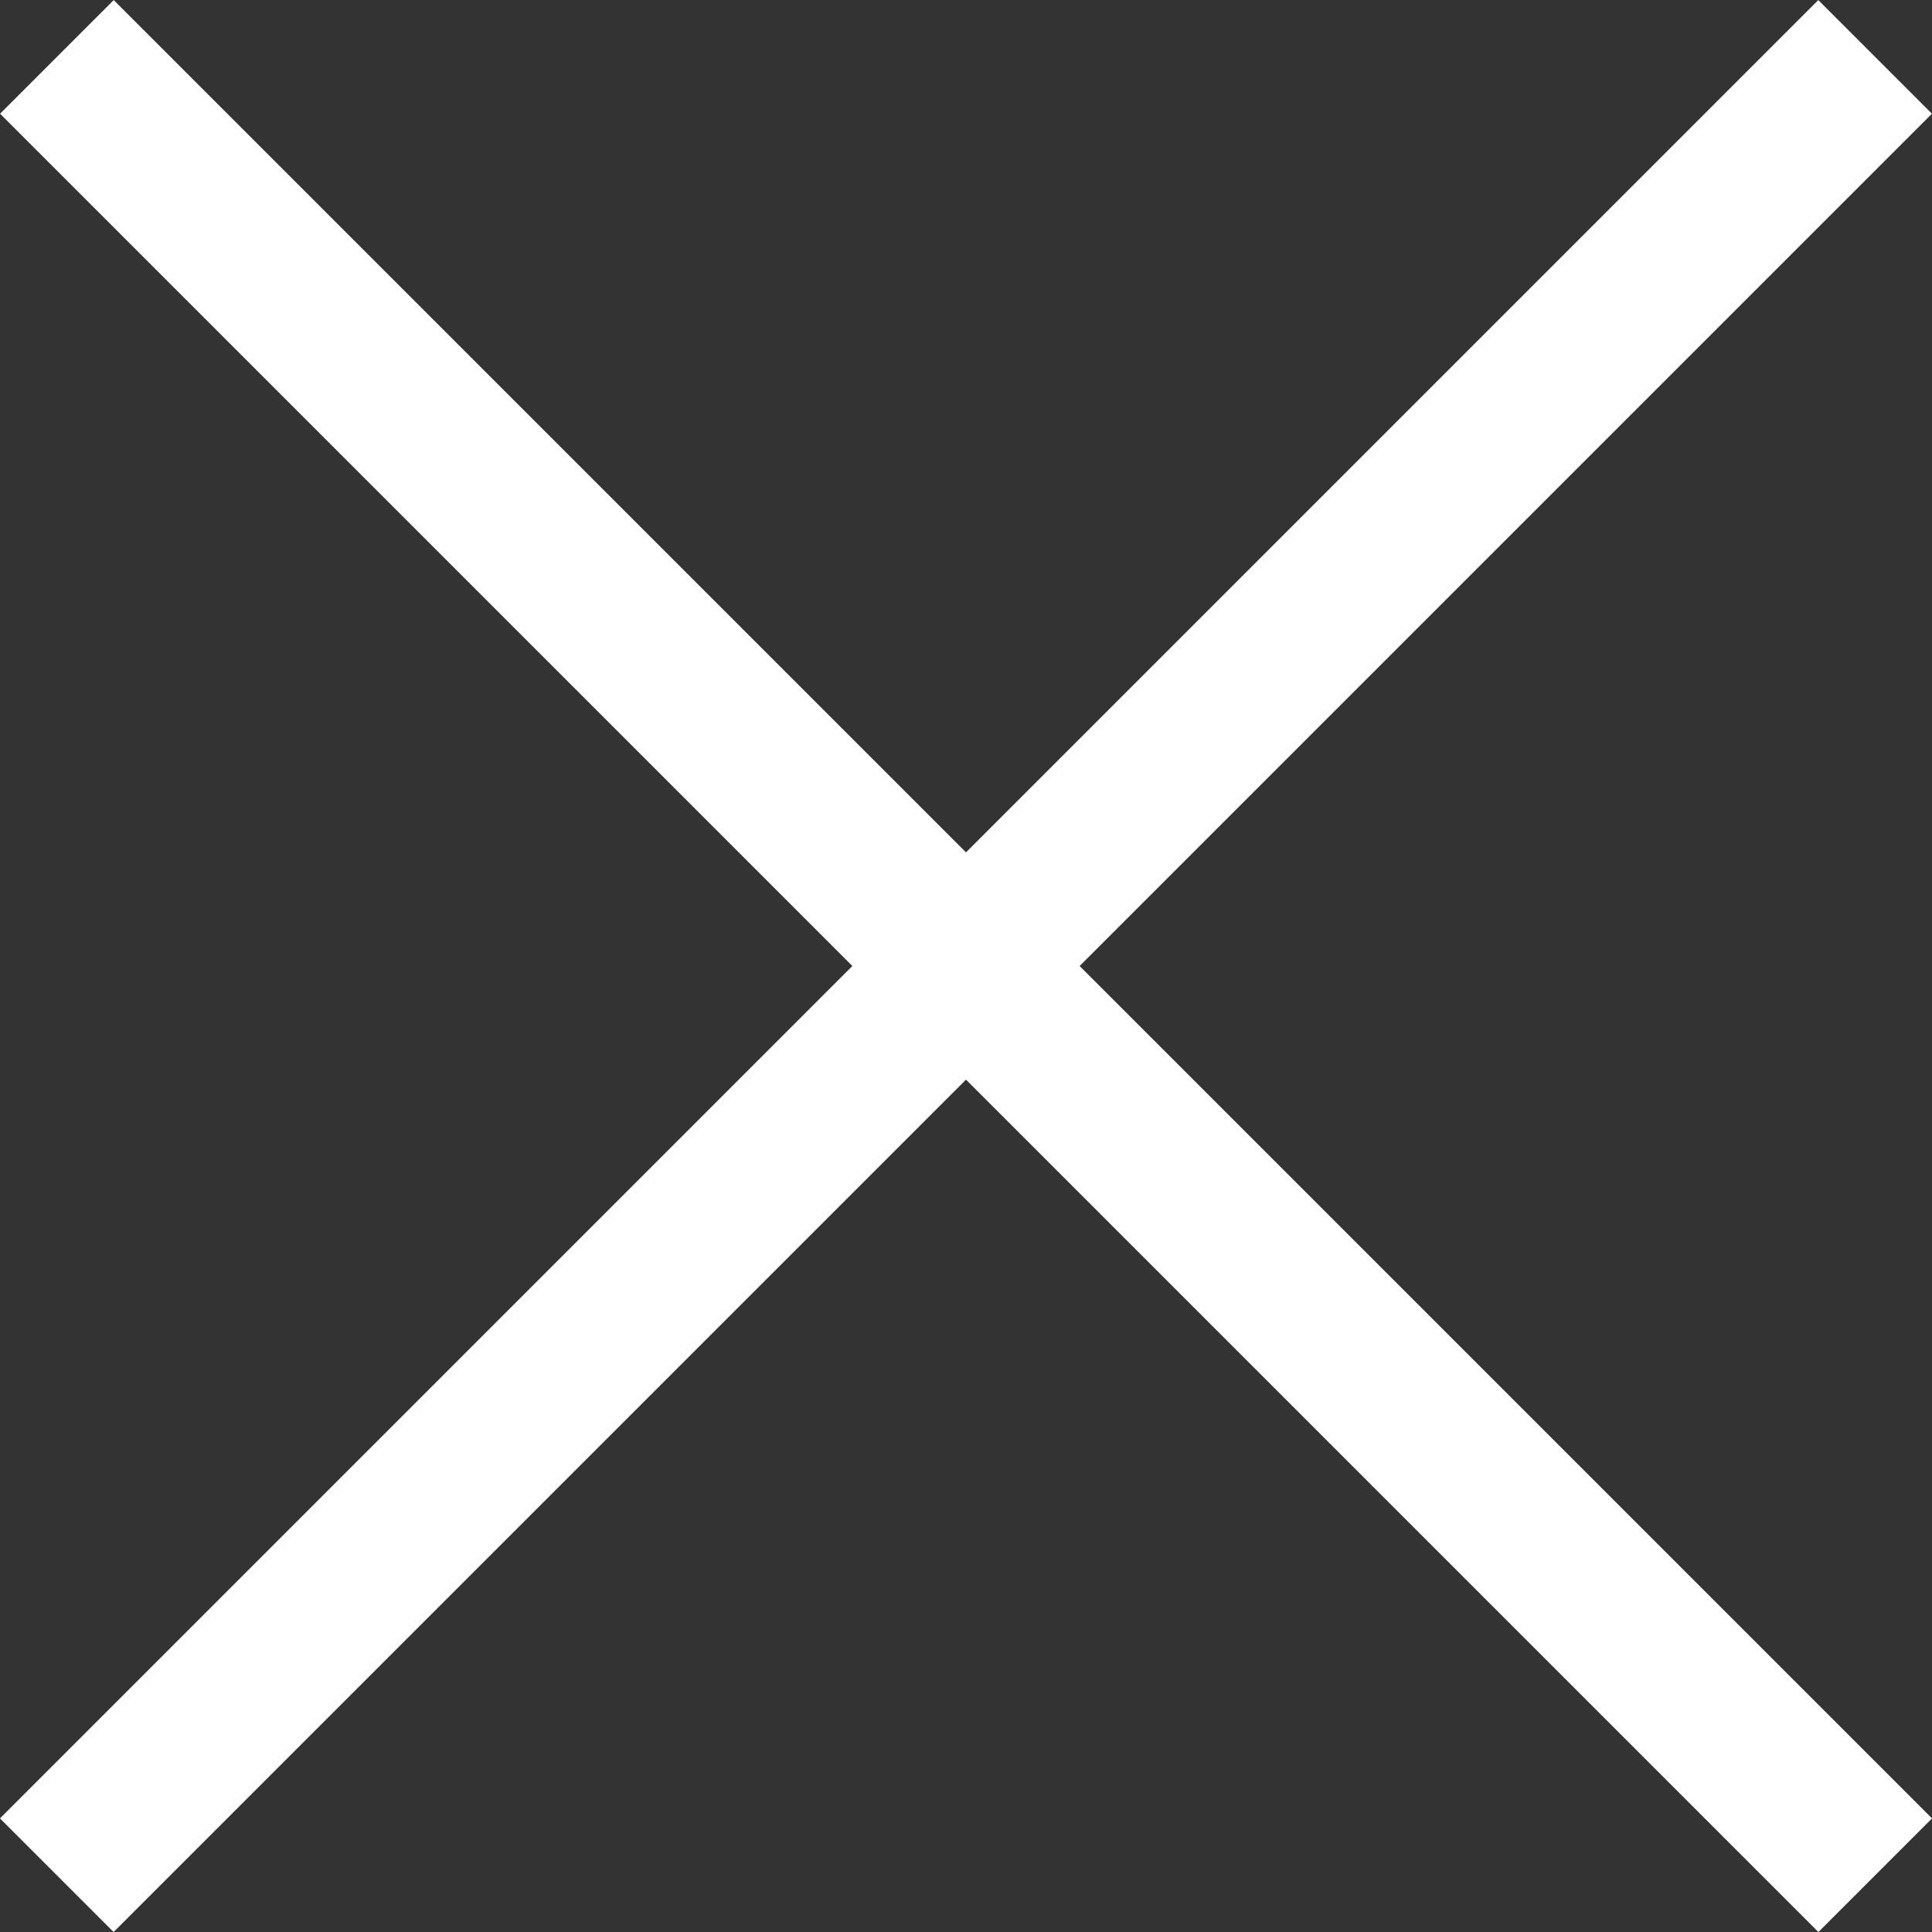
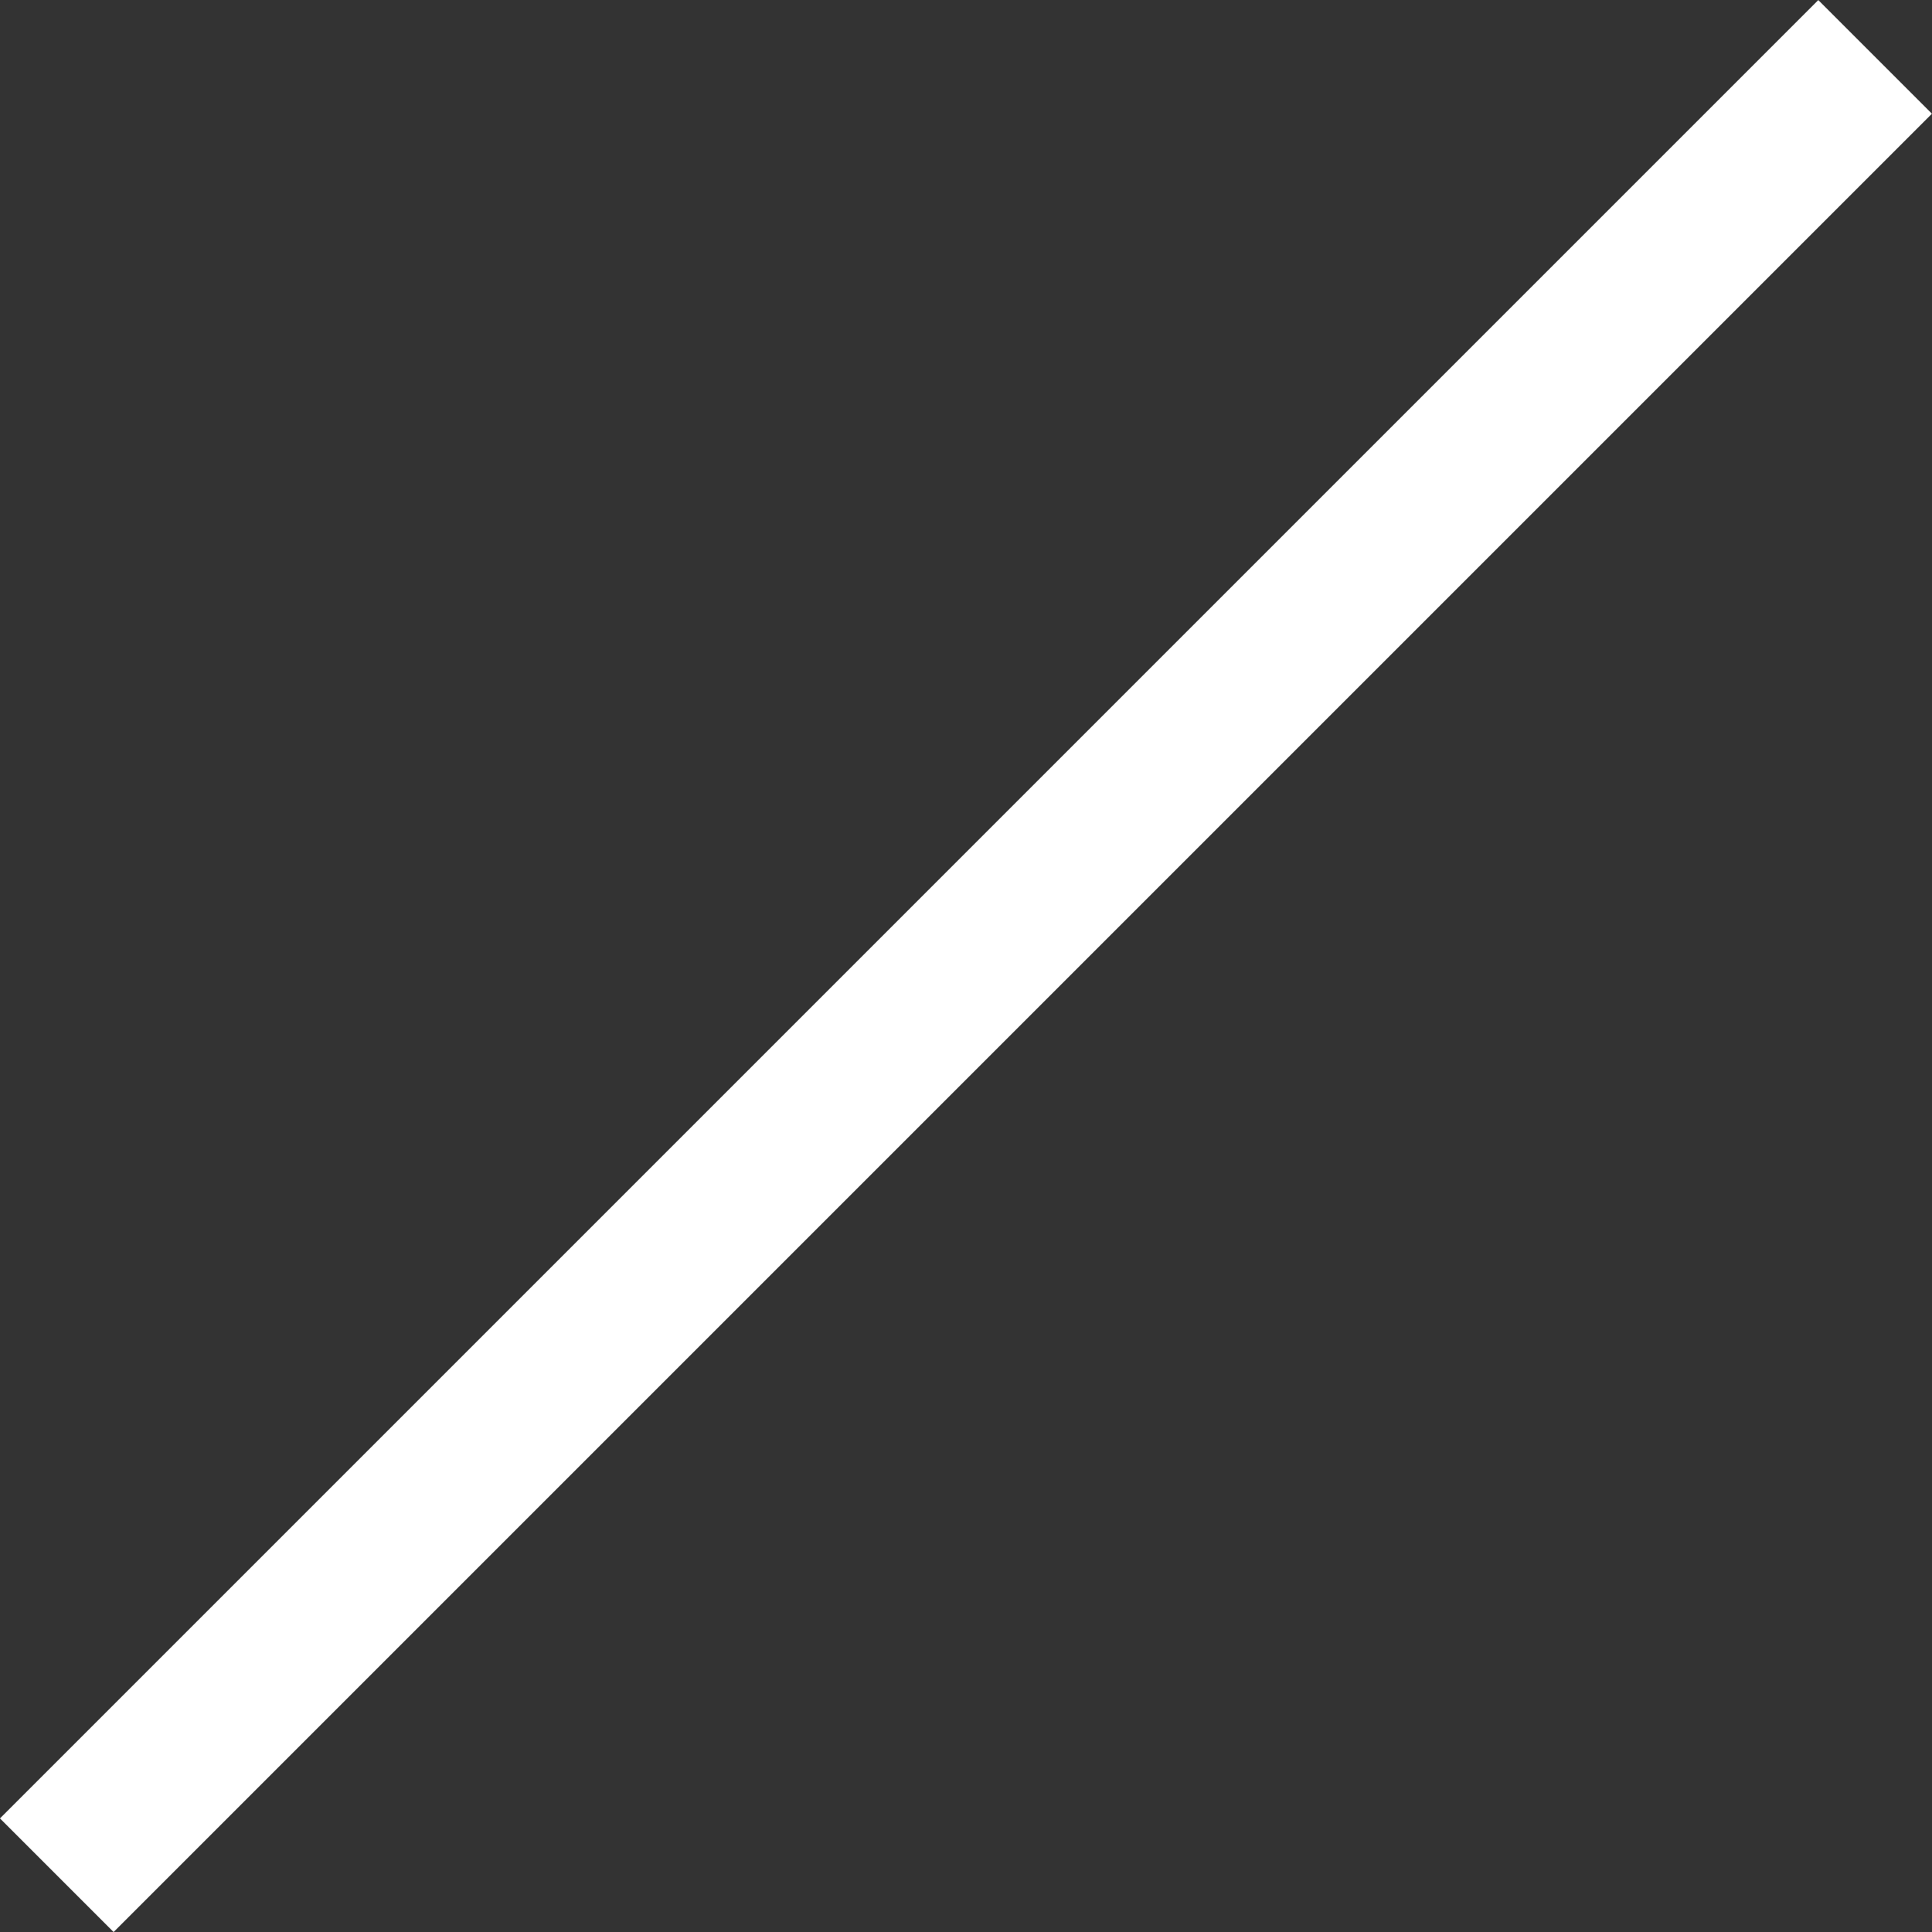
<svg xmlns="http://www.w3.org/2000/svg" width="12.021" height="12.021" viewBox="0 0 12.021 12.021">
  <rect x="0" y="0" width="12.021" height="12.021" fill="#333333" stroke="none" />
  <g id="close-btn" transform="translate(-340.146 -40.146)">
-     <path id="Path_73" data-name="Path 73" d="M16,.5H0v-1H16Z" transform="translate(340.5 40.5) rotate(45)" fill="#fff" />
    <path id="Path_72" data-name="Path 72" d="M0,.5v-1H16v1Z" transform="translate(351.813 40.5) rotate(135)" fill="#fff" />
  </g>
</svg>